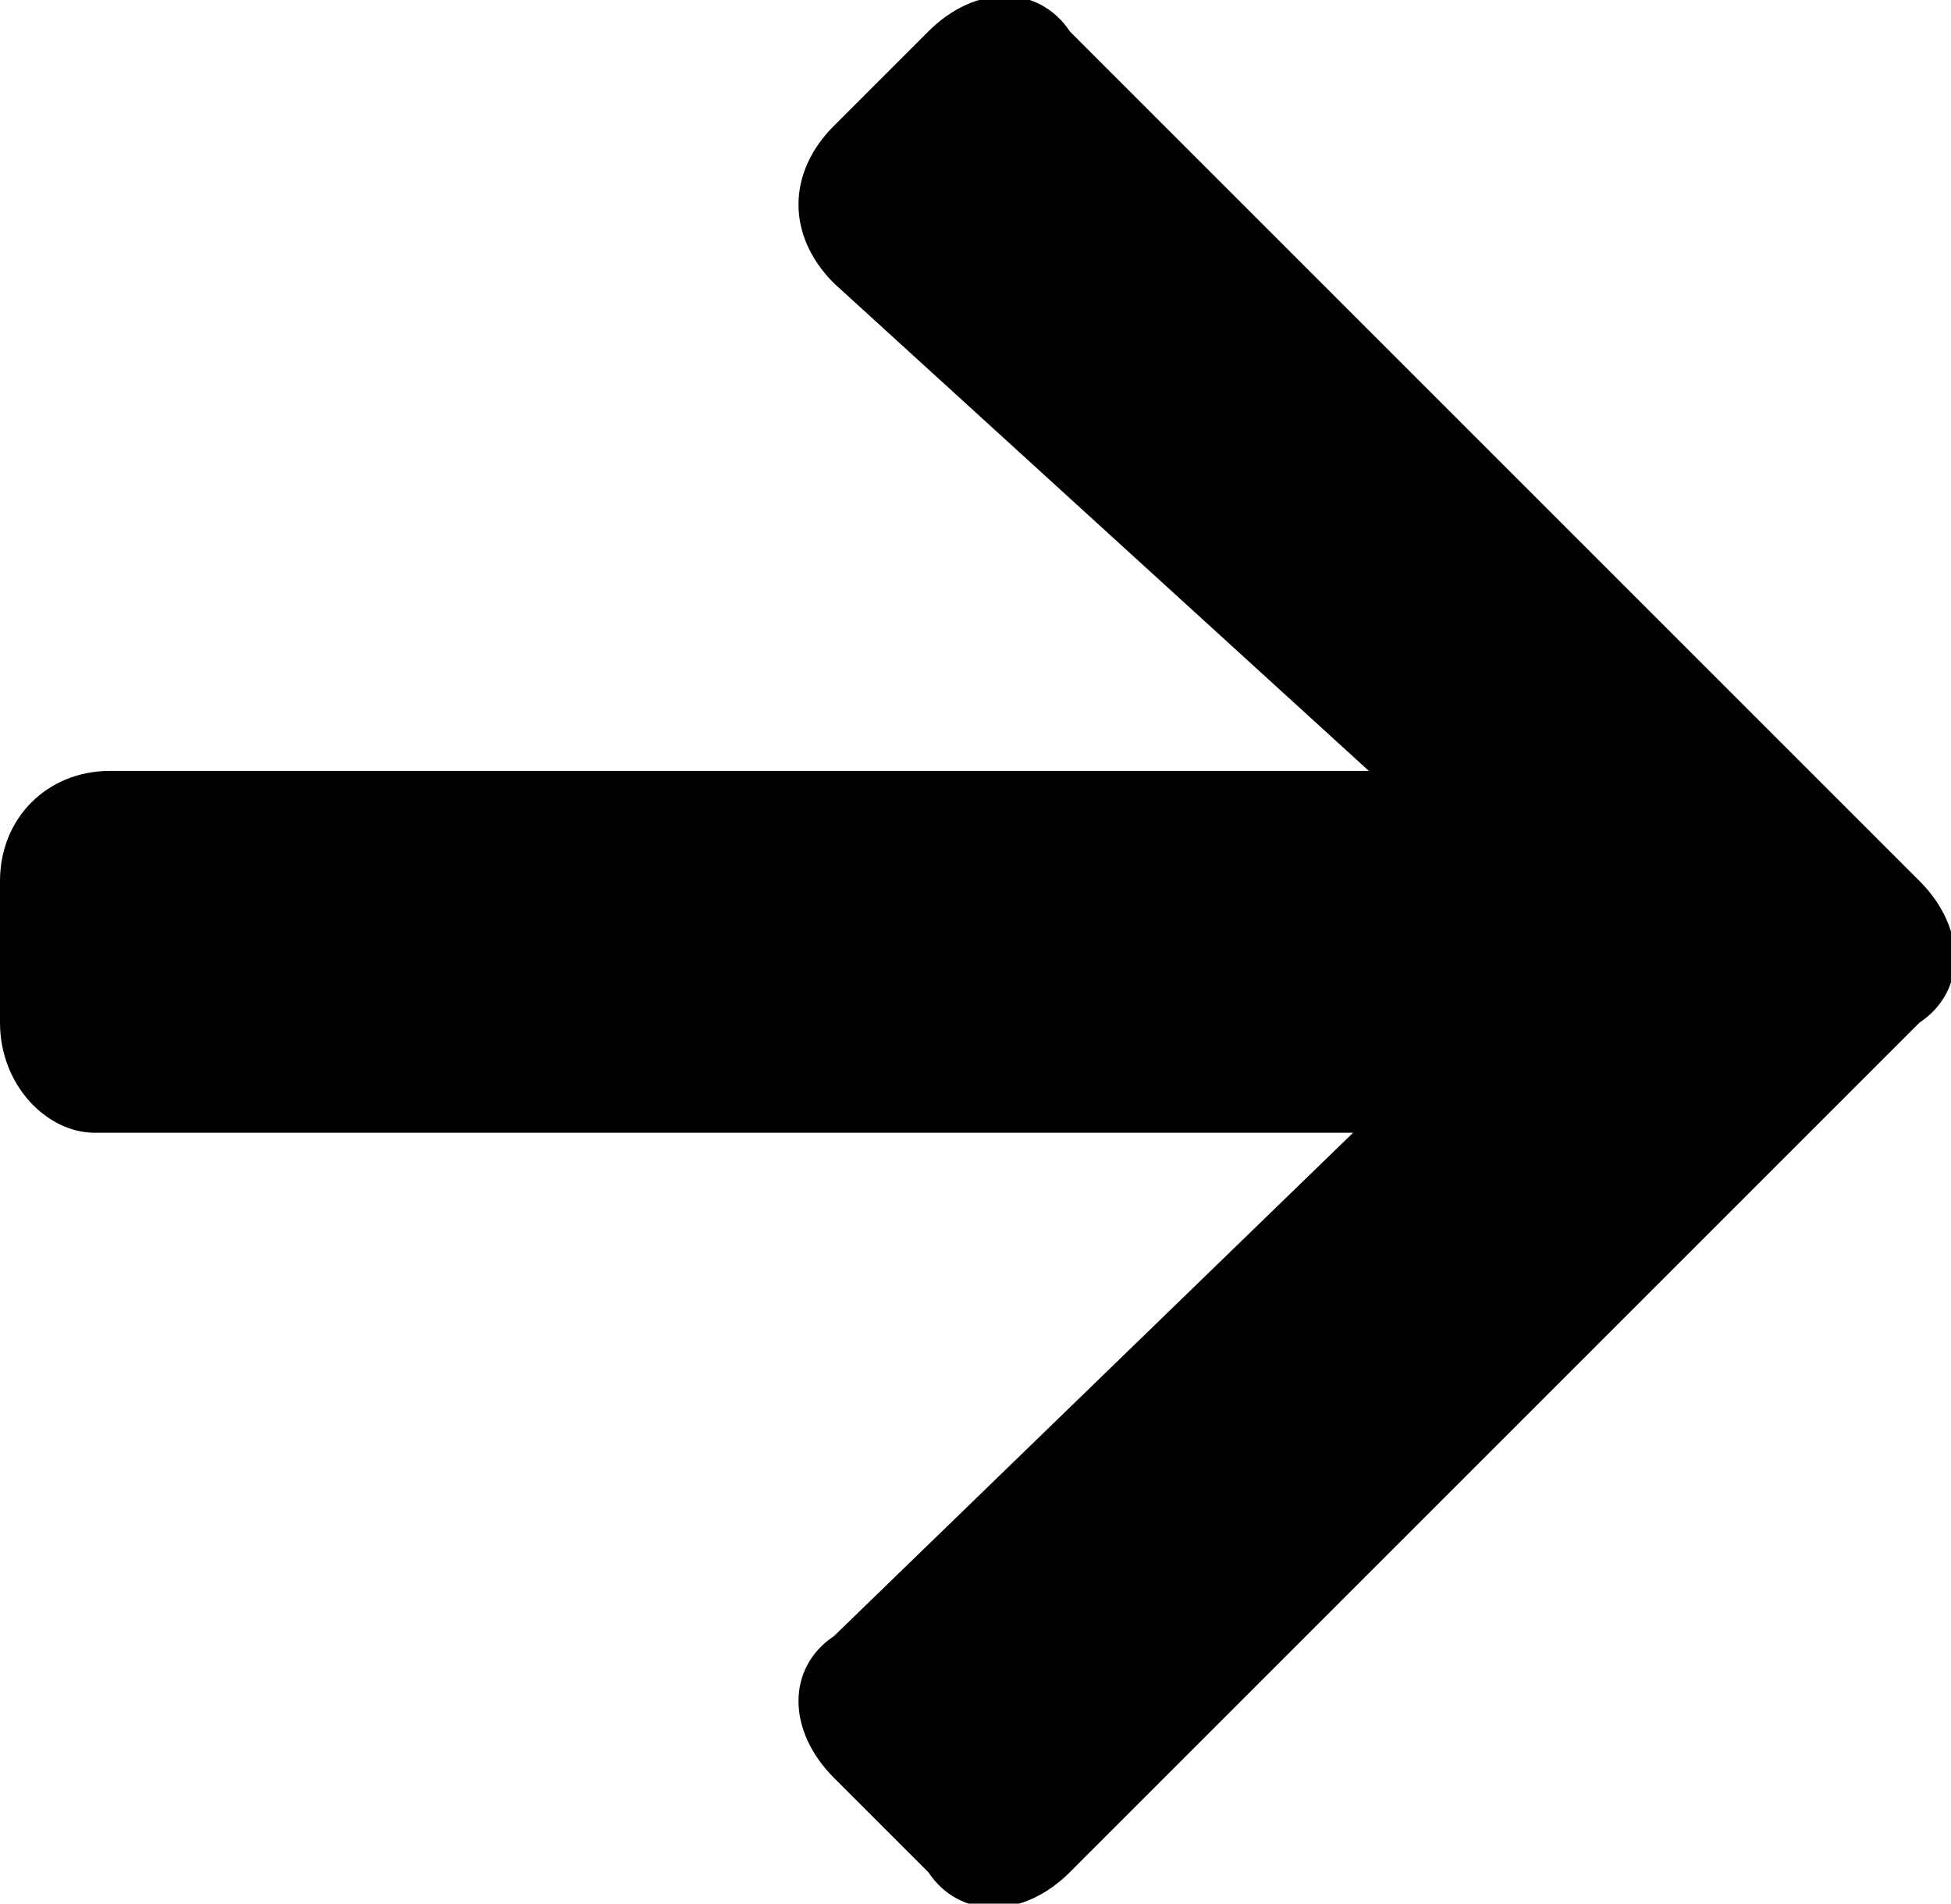
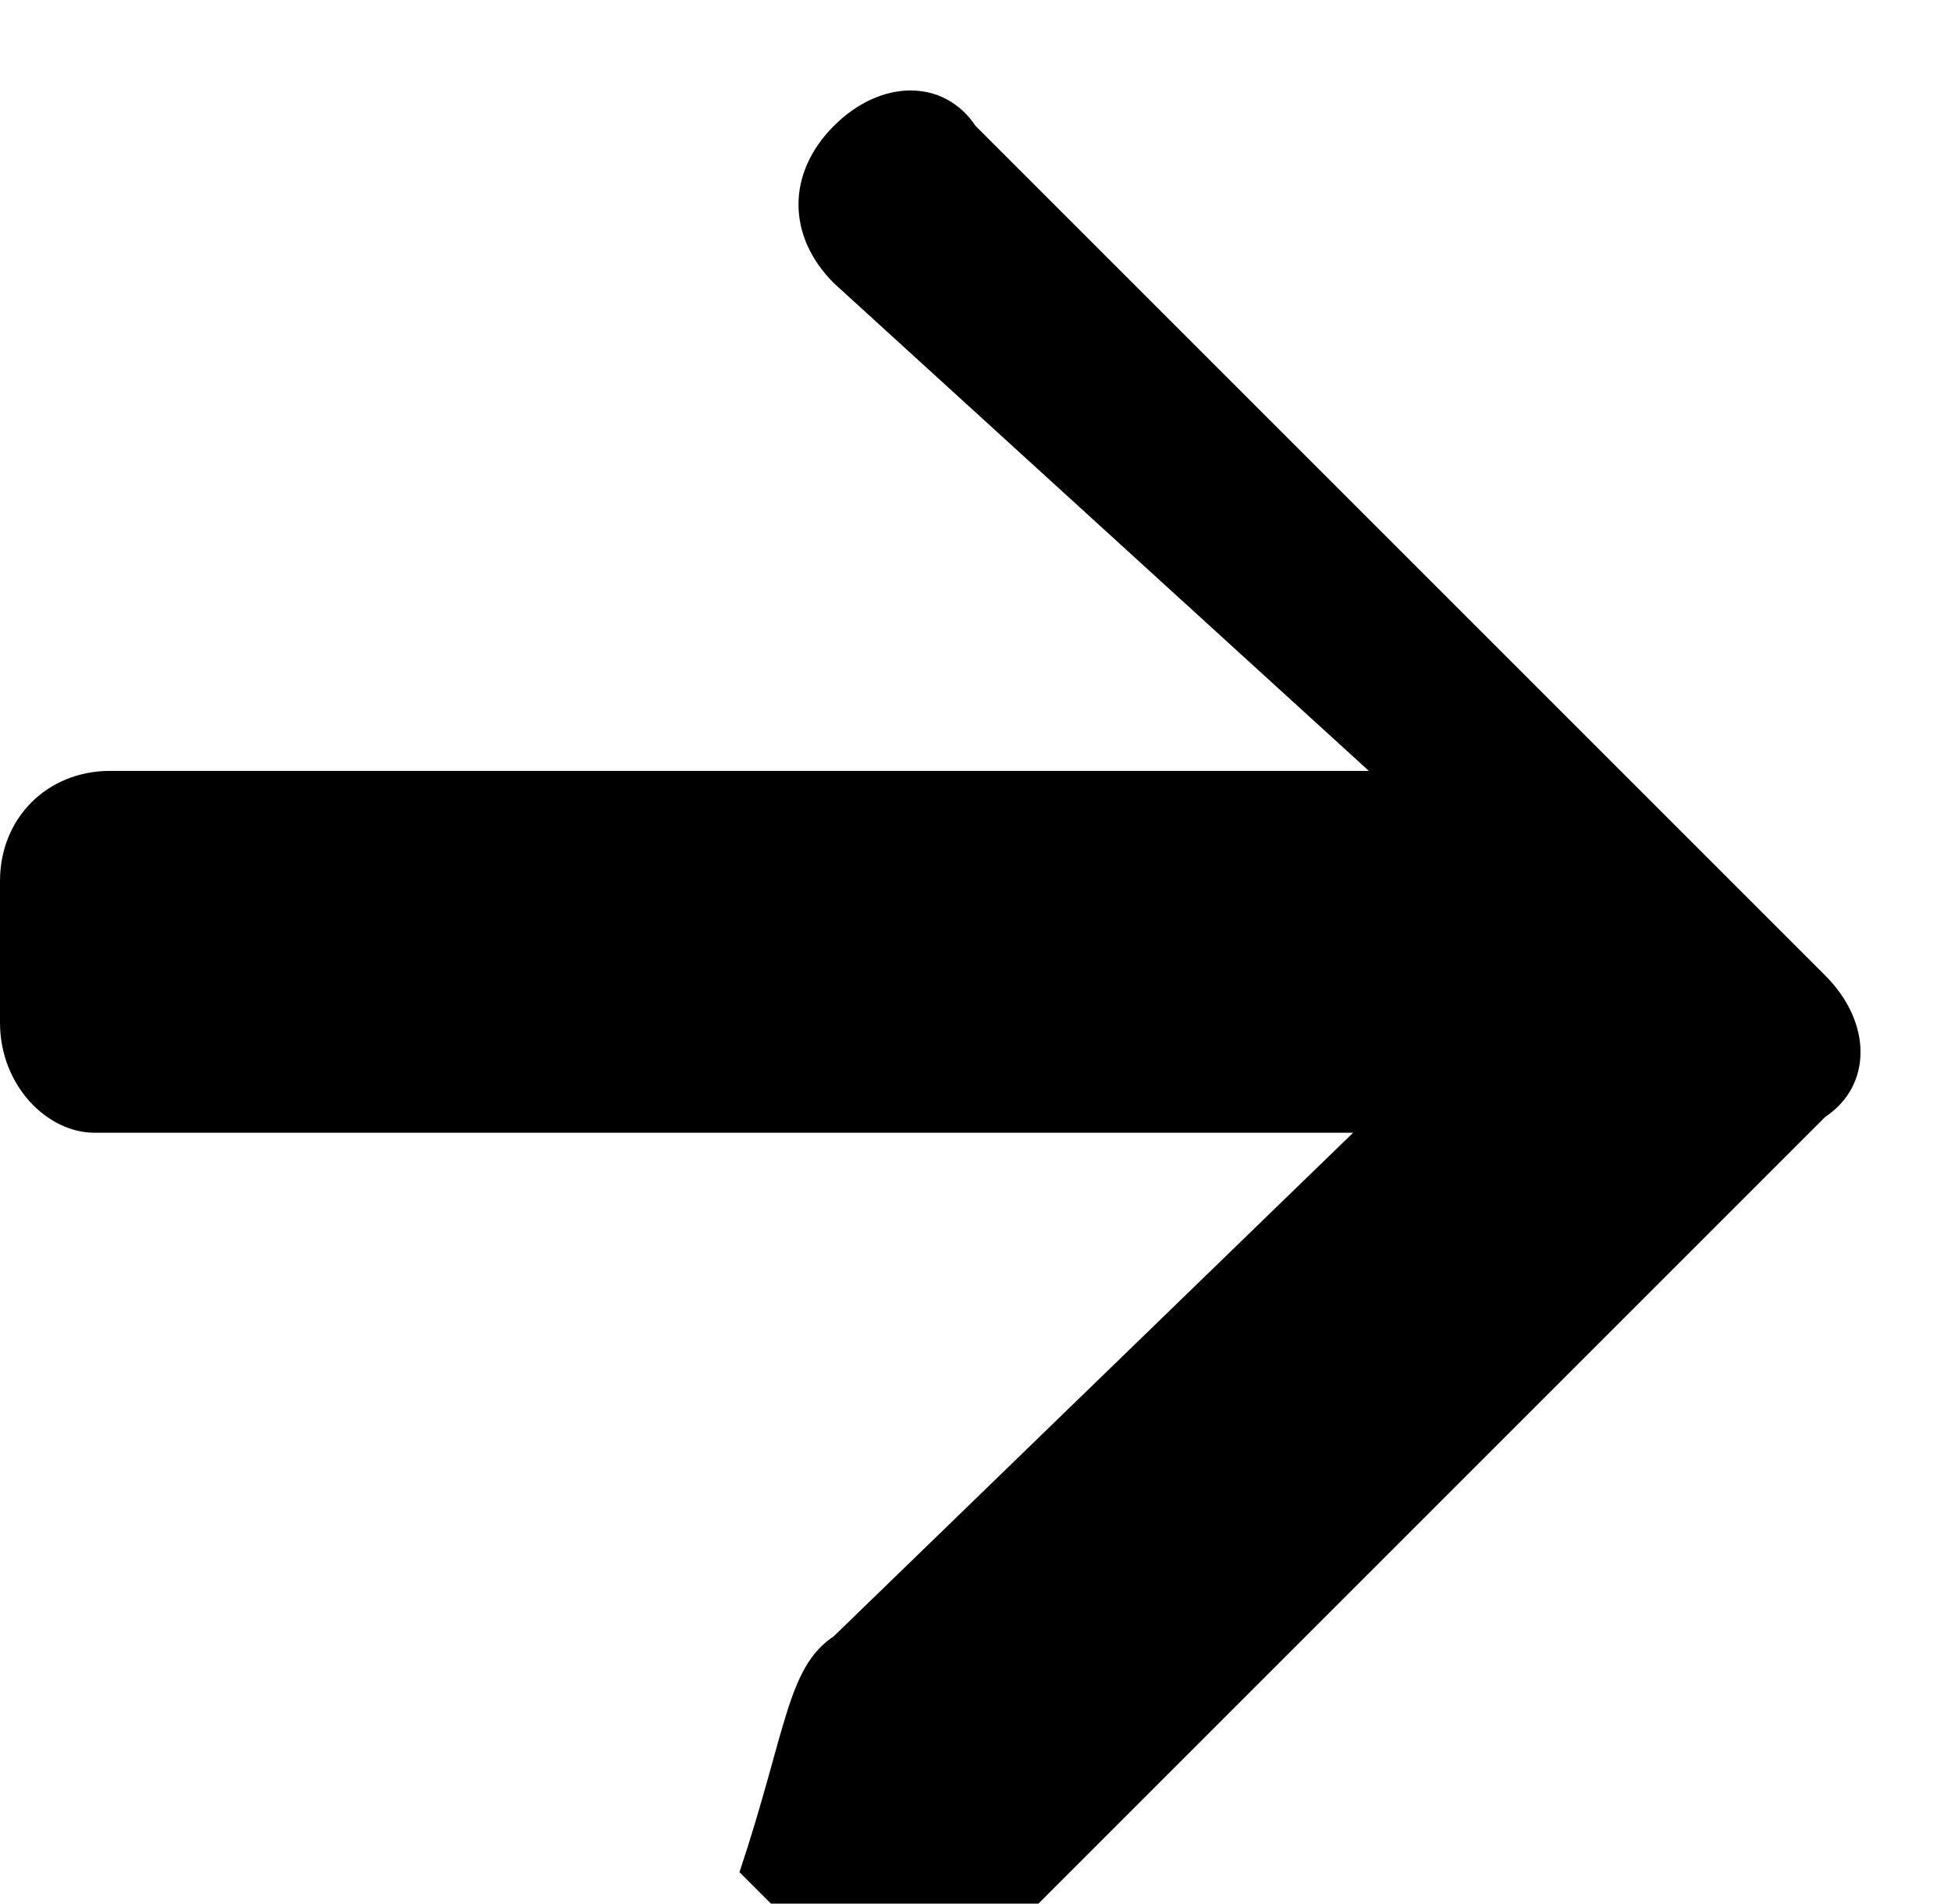
<svg xmlns="http://www.w3.org/2000/svg" version="1.1" id="Layer_1" x="0px" y="0px" viewBox="0 0 12.4 12.1" style="enable-background:new 0 0 12.4 12.1;" xml:space="preserve">
-   <path id="Icon_awesome-arrow-right" d="M5.3,0.8l0.6-0.6c0.3-0.3,0.7-0.3,0.9,0c0,0,0,0,0,0l5.4,5.4c0.3,0.3,0.3,0.7,0,0.9  c0,0,0,0,0,0l-5.4,5.4c-0.3,0.3-0.7,0.3-0.9,0c0,0,0,0,0,0l-0.6-0.6C5,11,5,10.6,5.3,10.4c0,0,0,0,0,0l3.3-3.2h-8  C0.3,7.2,0,6.9,0,6.5c0,0,0,0,0,0V5.6c0-0.4,0.3-0.7,0.7-0.7c0,0,0,0,0,0h8L5.3,1.8C5,1.5,5,1.1,5.3,0.8C5.3,0.8,5.3,0.8,5.3,0.8z" />
+   <path id="Icon_awesome-arrow-right" d="M5.3,0.8c0.3-0.3,0.7-0.3,0.9,0c0,0,0,0,0,0l5.4,5.4c0.3,0.3,0.3,0.7,0,0.9  c0,0,0,0,0,0l-5.4,5.4c-0.3,0.3-0.7,0.3-0.9,0c0,0,0,0,0,0l-0.6-0.6C5,11,5,10.6,5.3,10.4c0,0,0,0,0,0l3.3-3.2h-8  C0.3,7.2,0,6.9,0,6.5c0,0,0,0,0,0V5.6c0-0.4,0.3-0.7,0.7-0.7c0,0,0,0,0,0h8L5.3,1.8C5,1.5,5,1.1,5.3,0.8C5.3,0.8,5.3,0.8,5.3,0.8z" />
</svg>